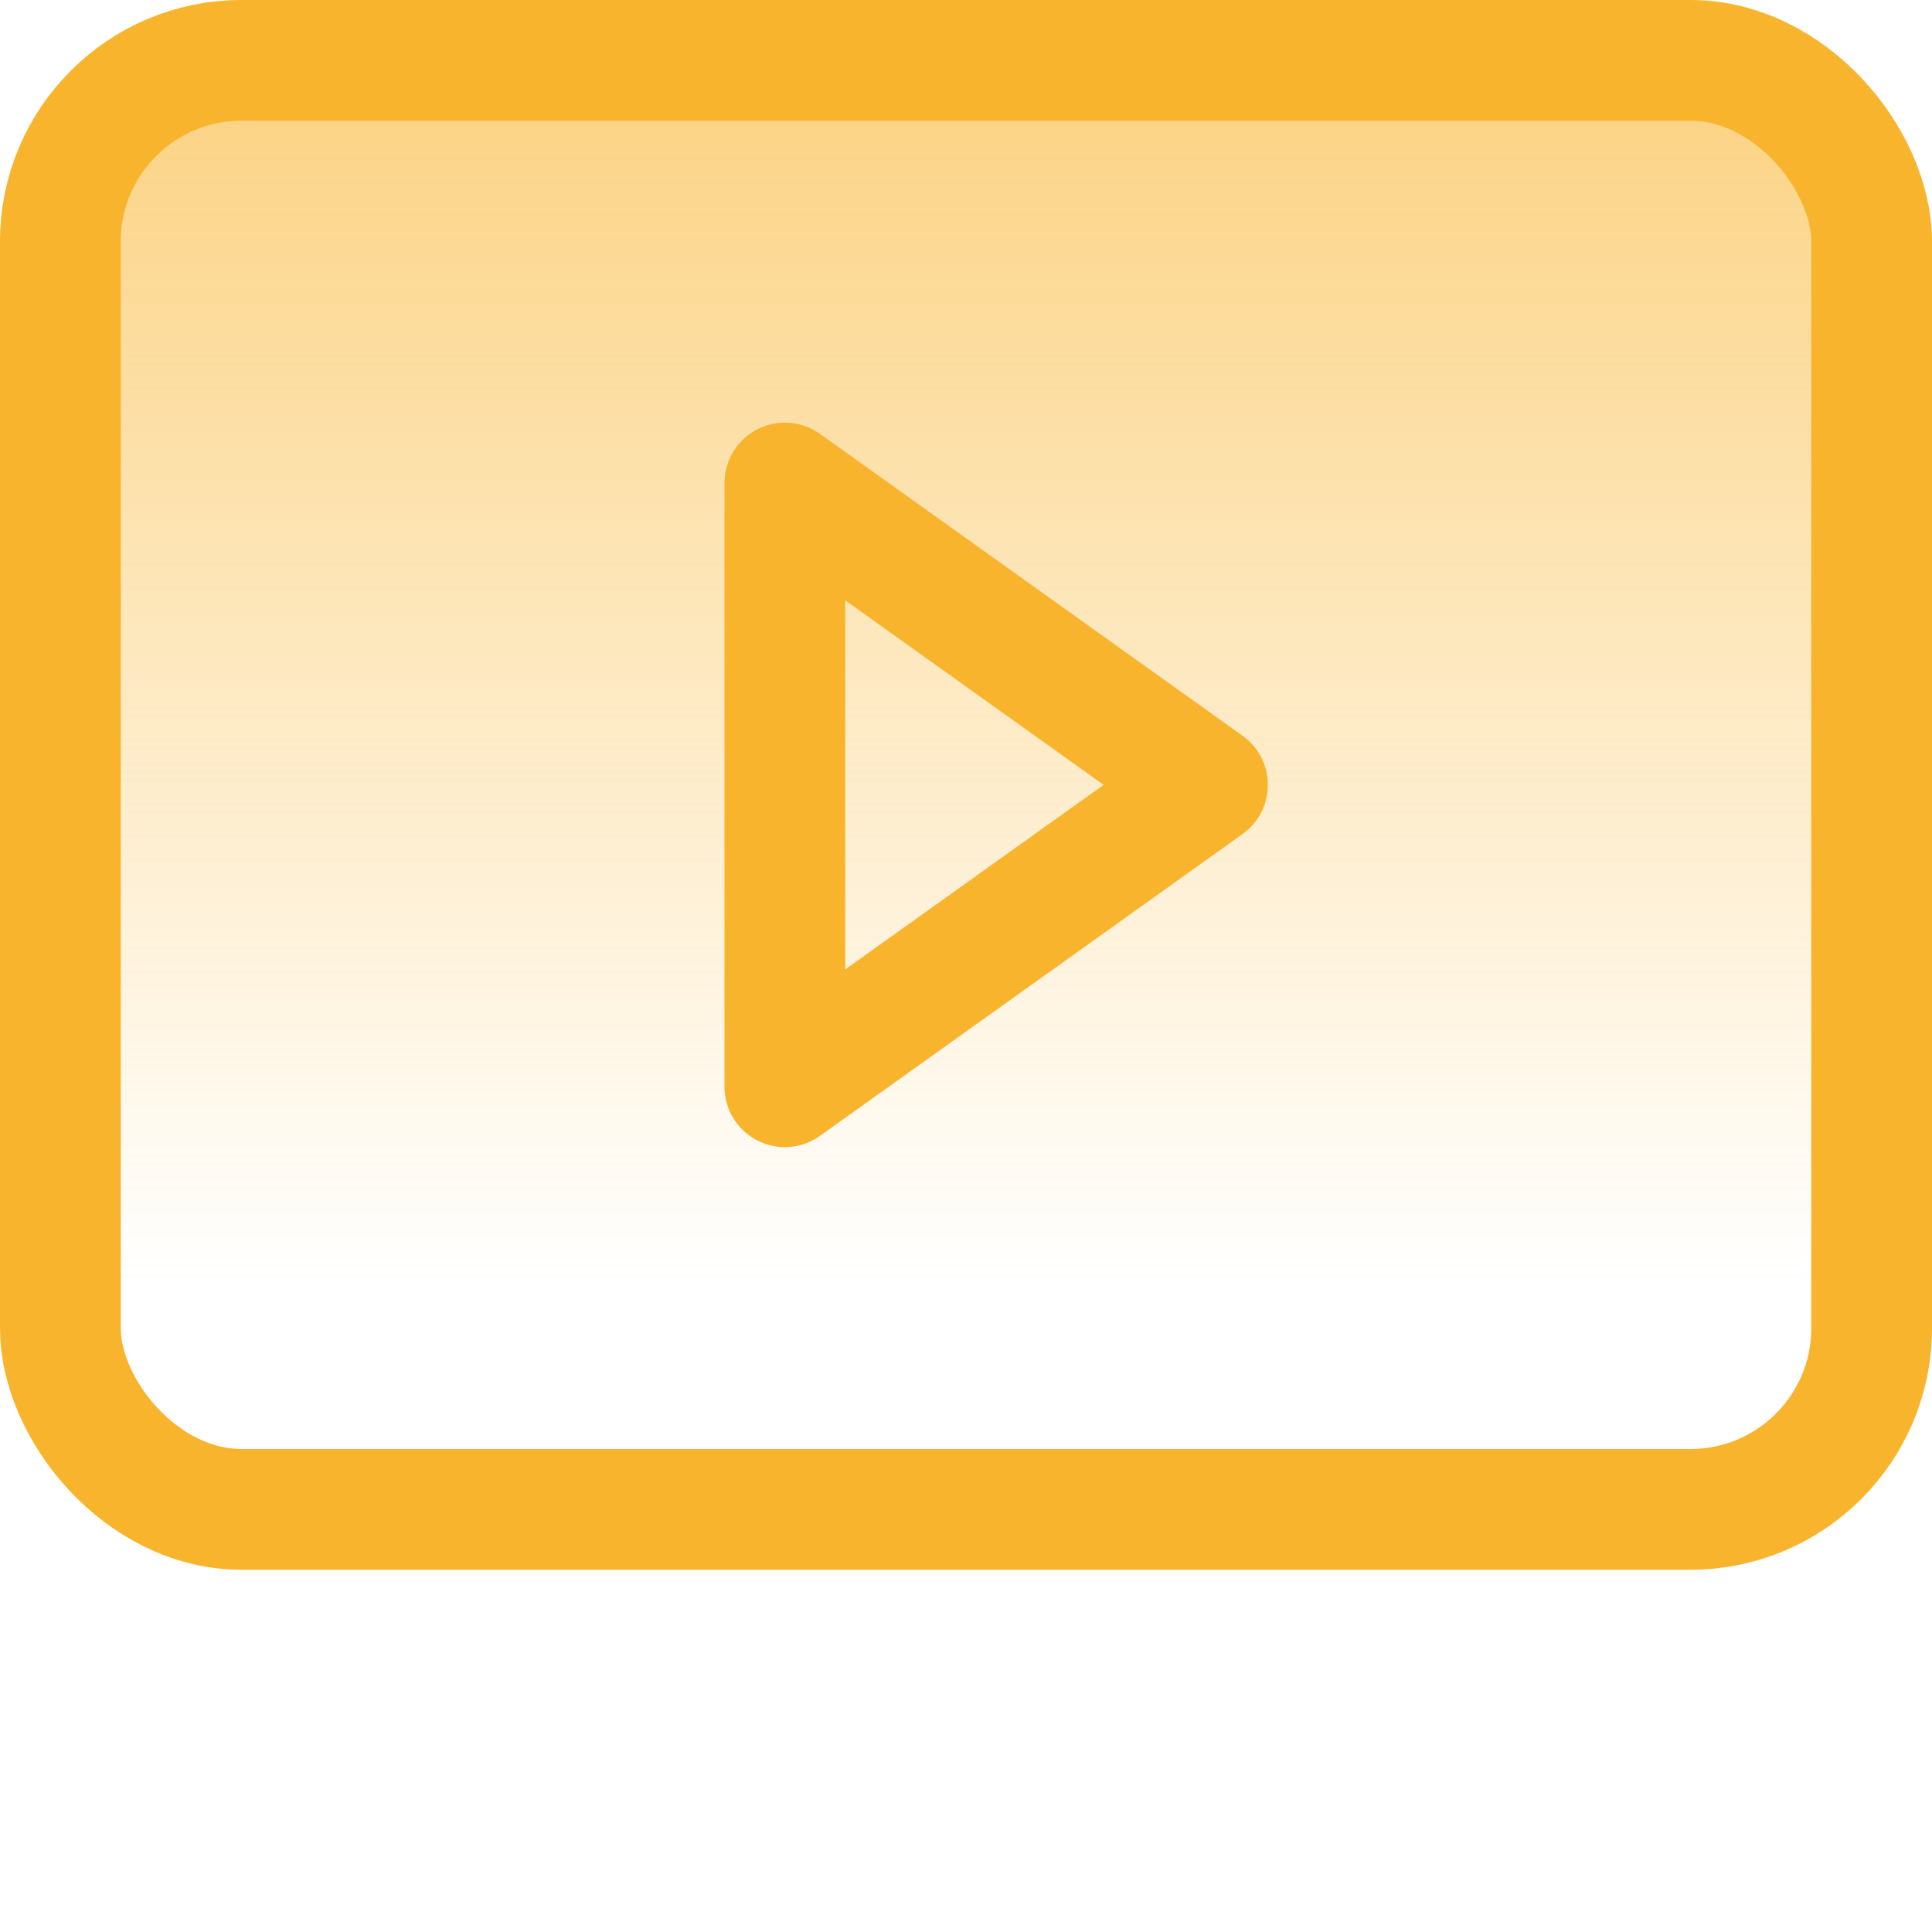
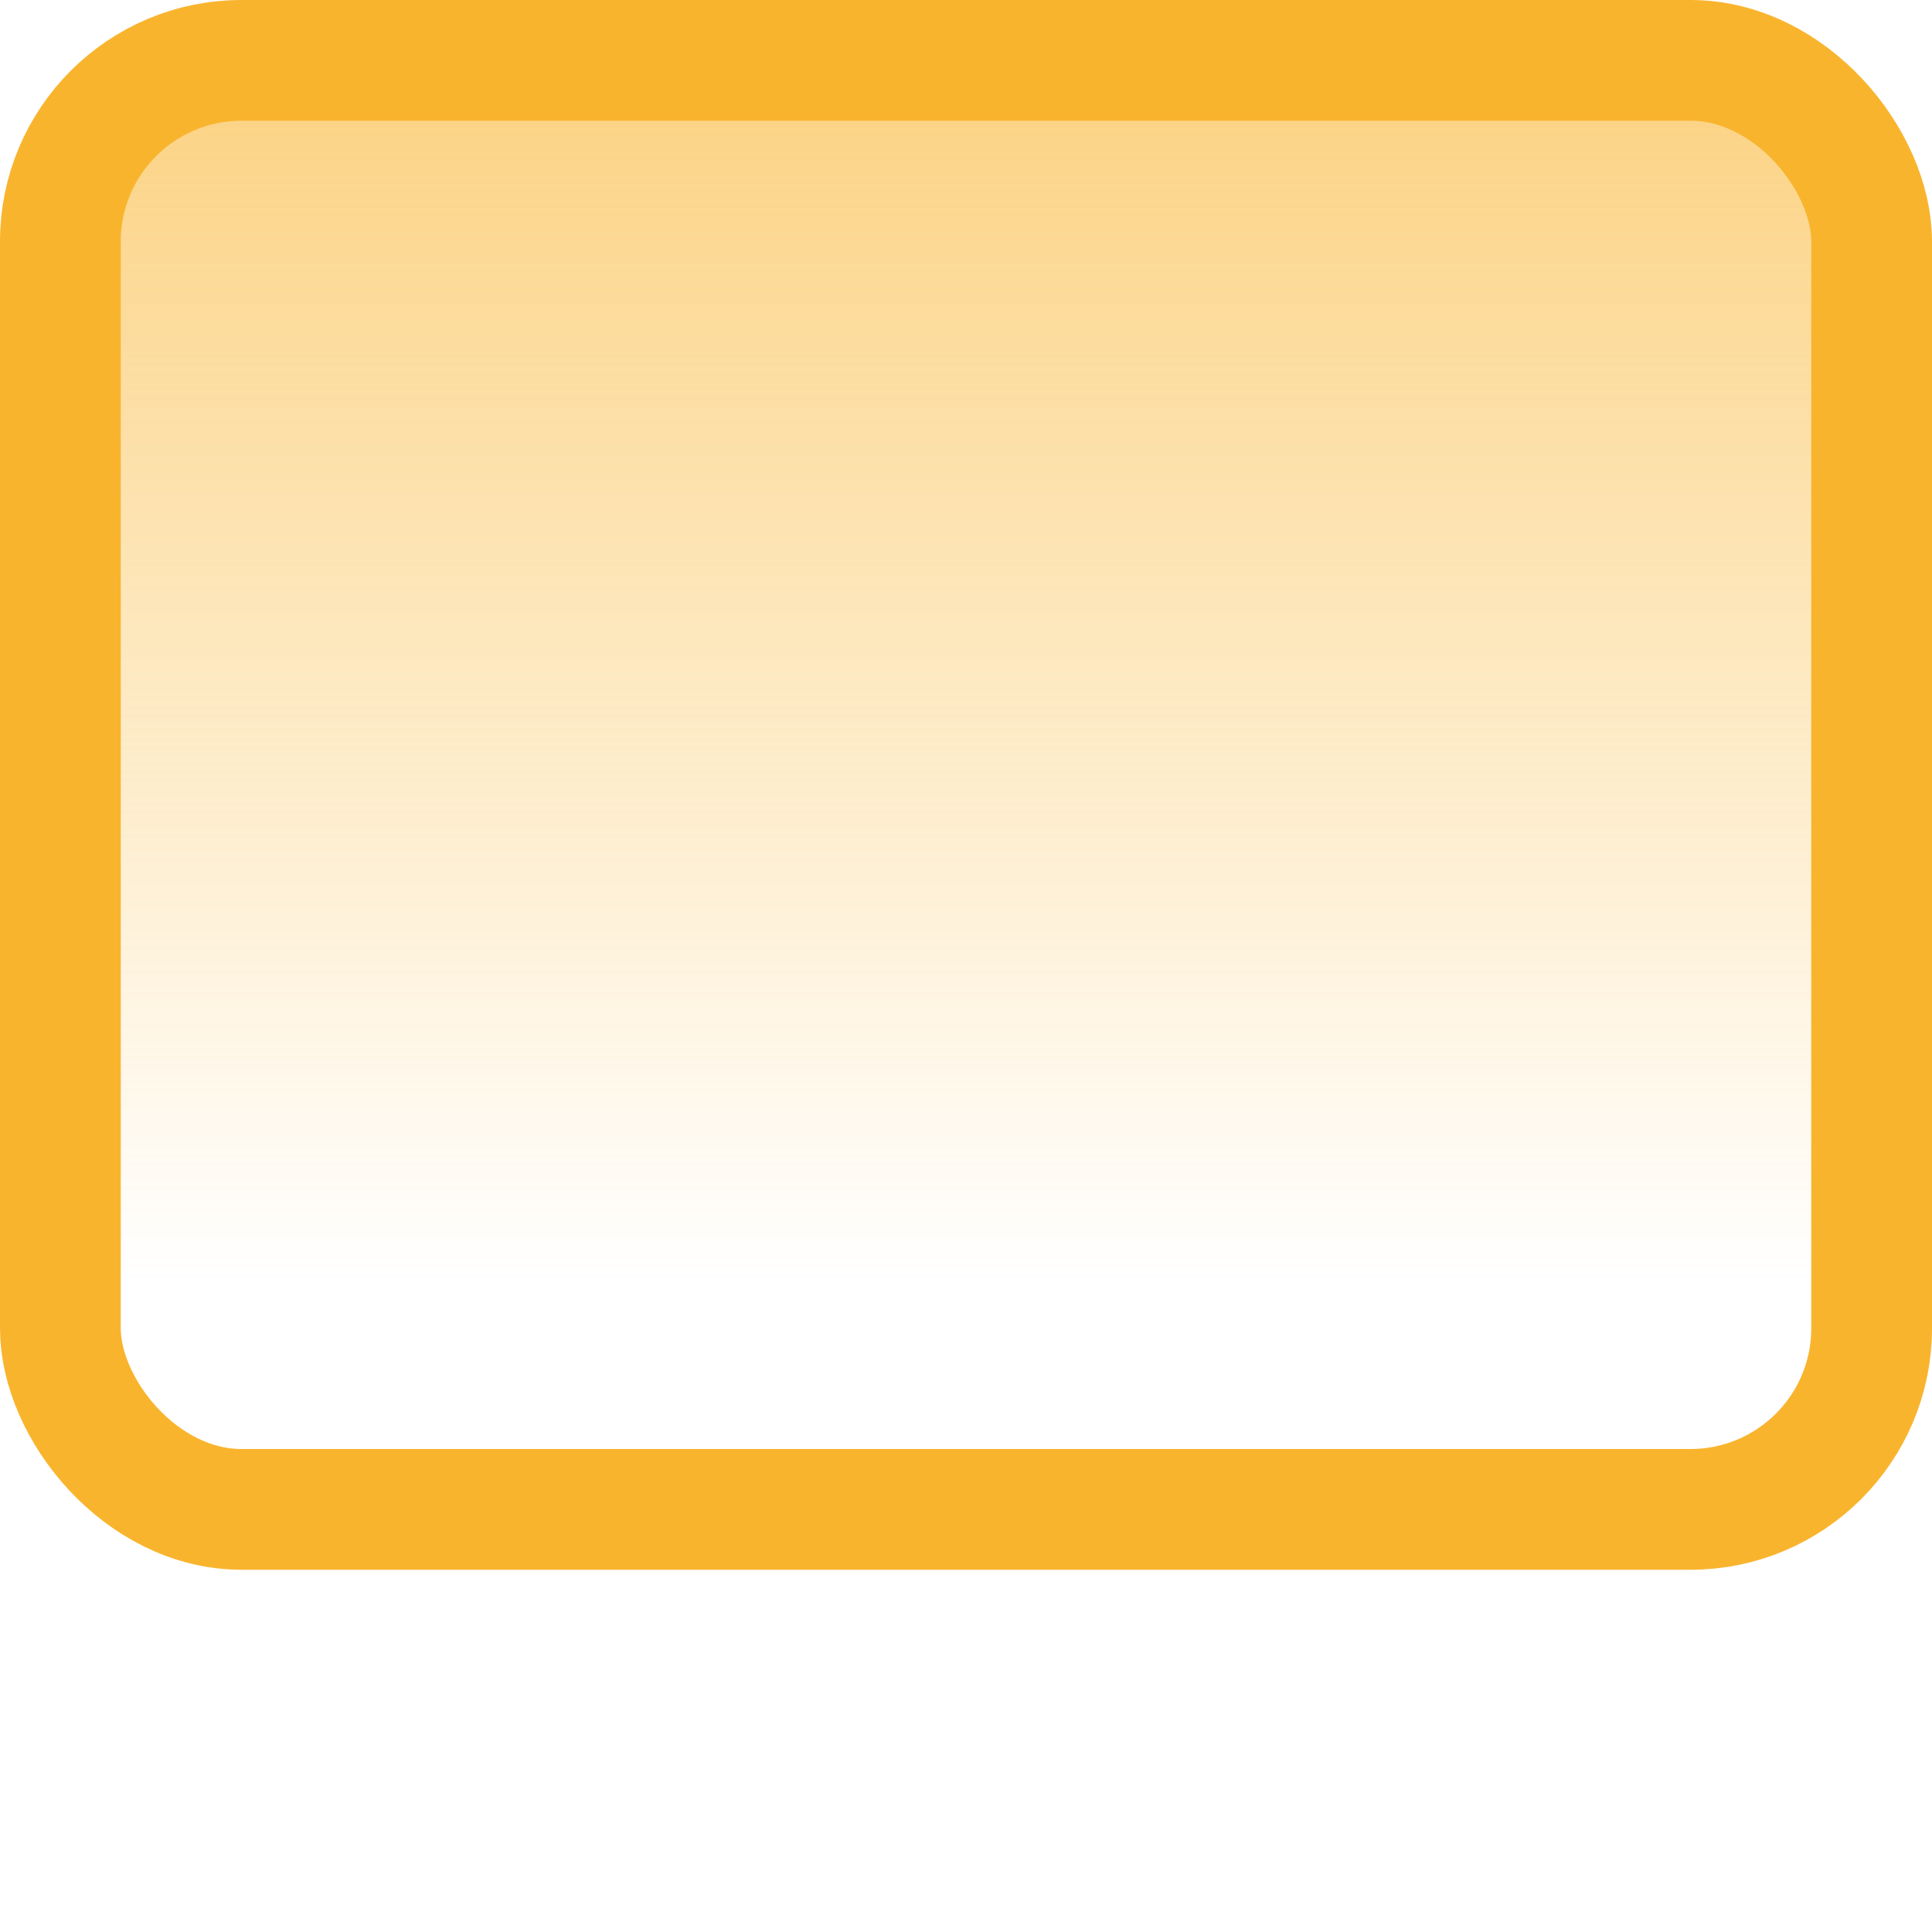
<svg xmlns="http://www.w3.org/2000/svg" fill="none" height="32" viewBox="0 0 32 32" width="32">
  <linearGradient id="a" gradientUnits="userSpaceOnUse" x1="16" x2="16" y1="1" y2="25">
    <stop offset="0" stop-color="#f9b42e" stop-opacity=".6" />
    <stop offset=".842" stop-color="#f9b42e" stop-opacity="0" />
  </linearGradient>
  <g stroke="#f9b42e" stroke-width="2">
    <rect fill="url(#a)" height="24" rx="3" width="30" x="1" y="1" />
-     <path d="m13 18v-10l7 5z" stroke-linecap="round" stroke-linejoin="round" />
  </g>
</svg>